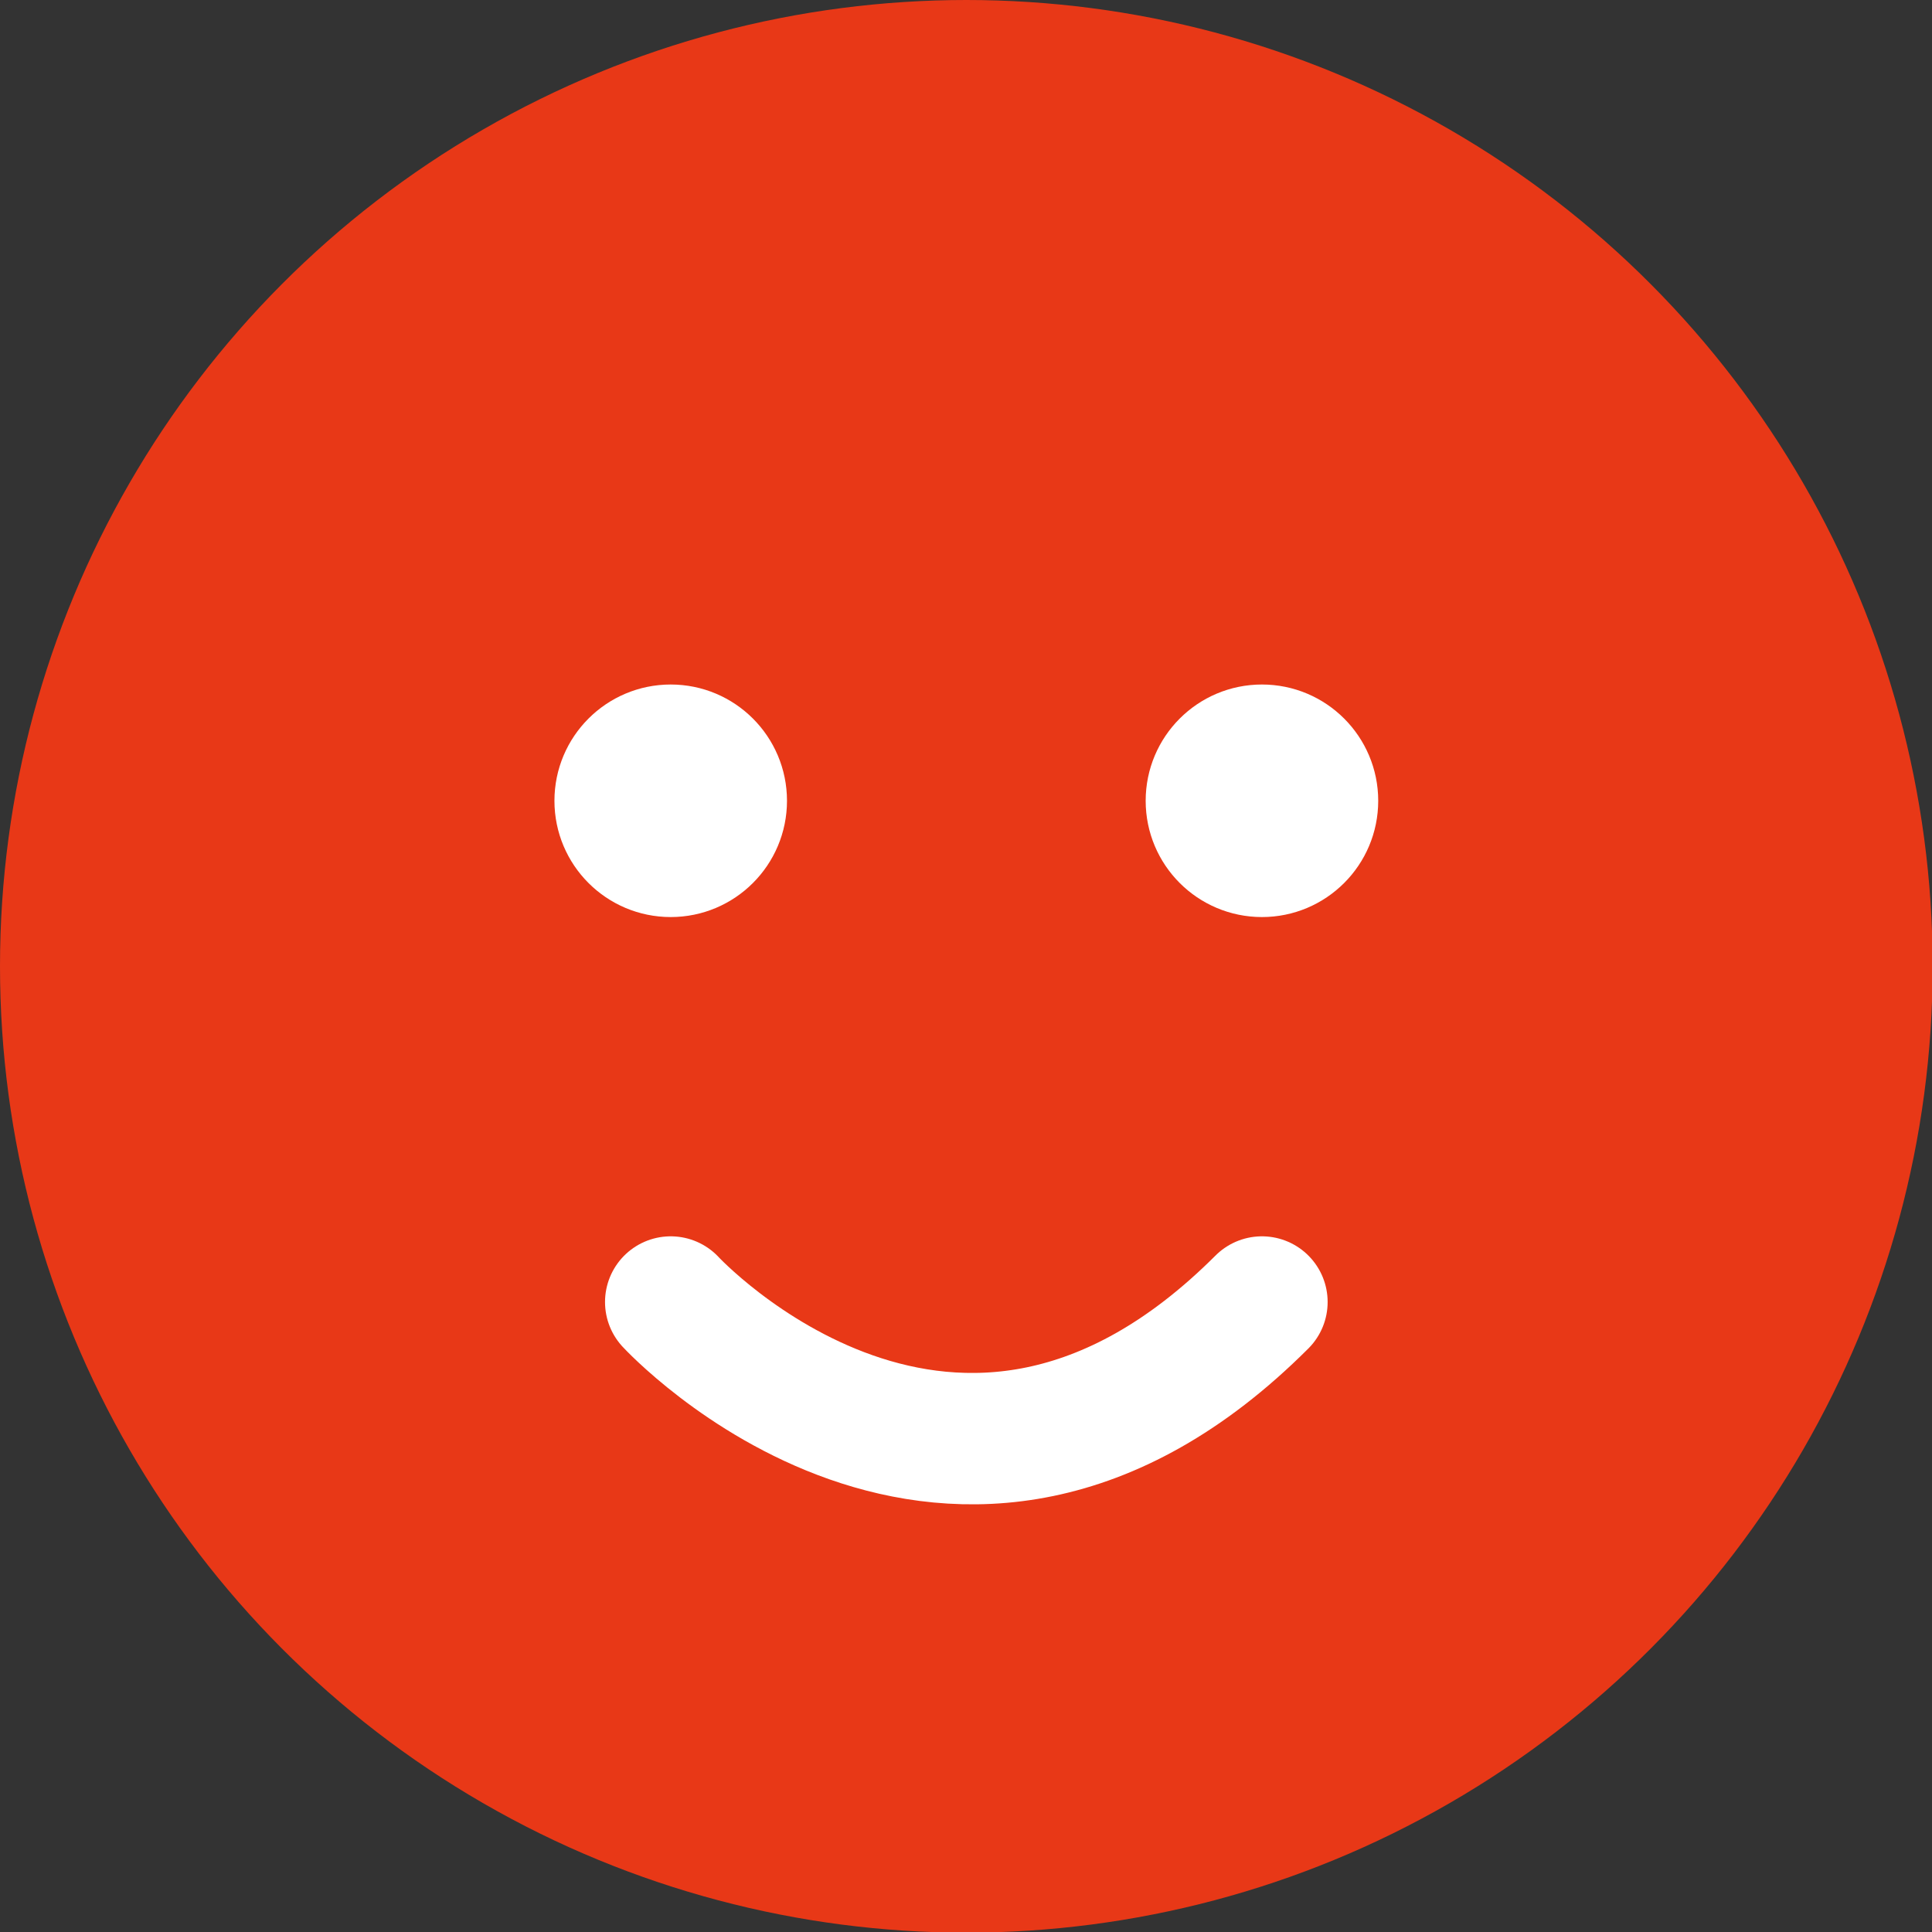
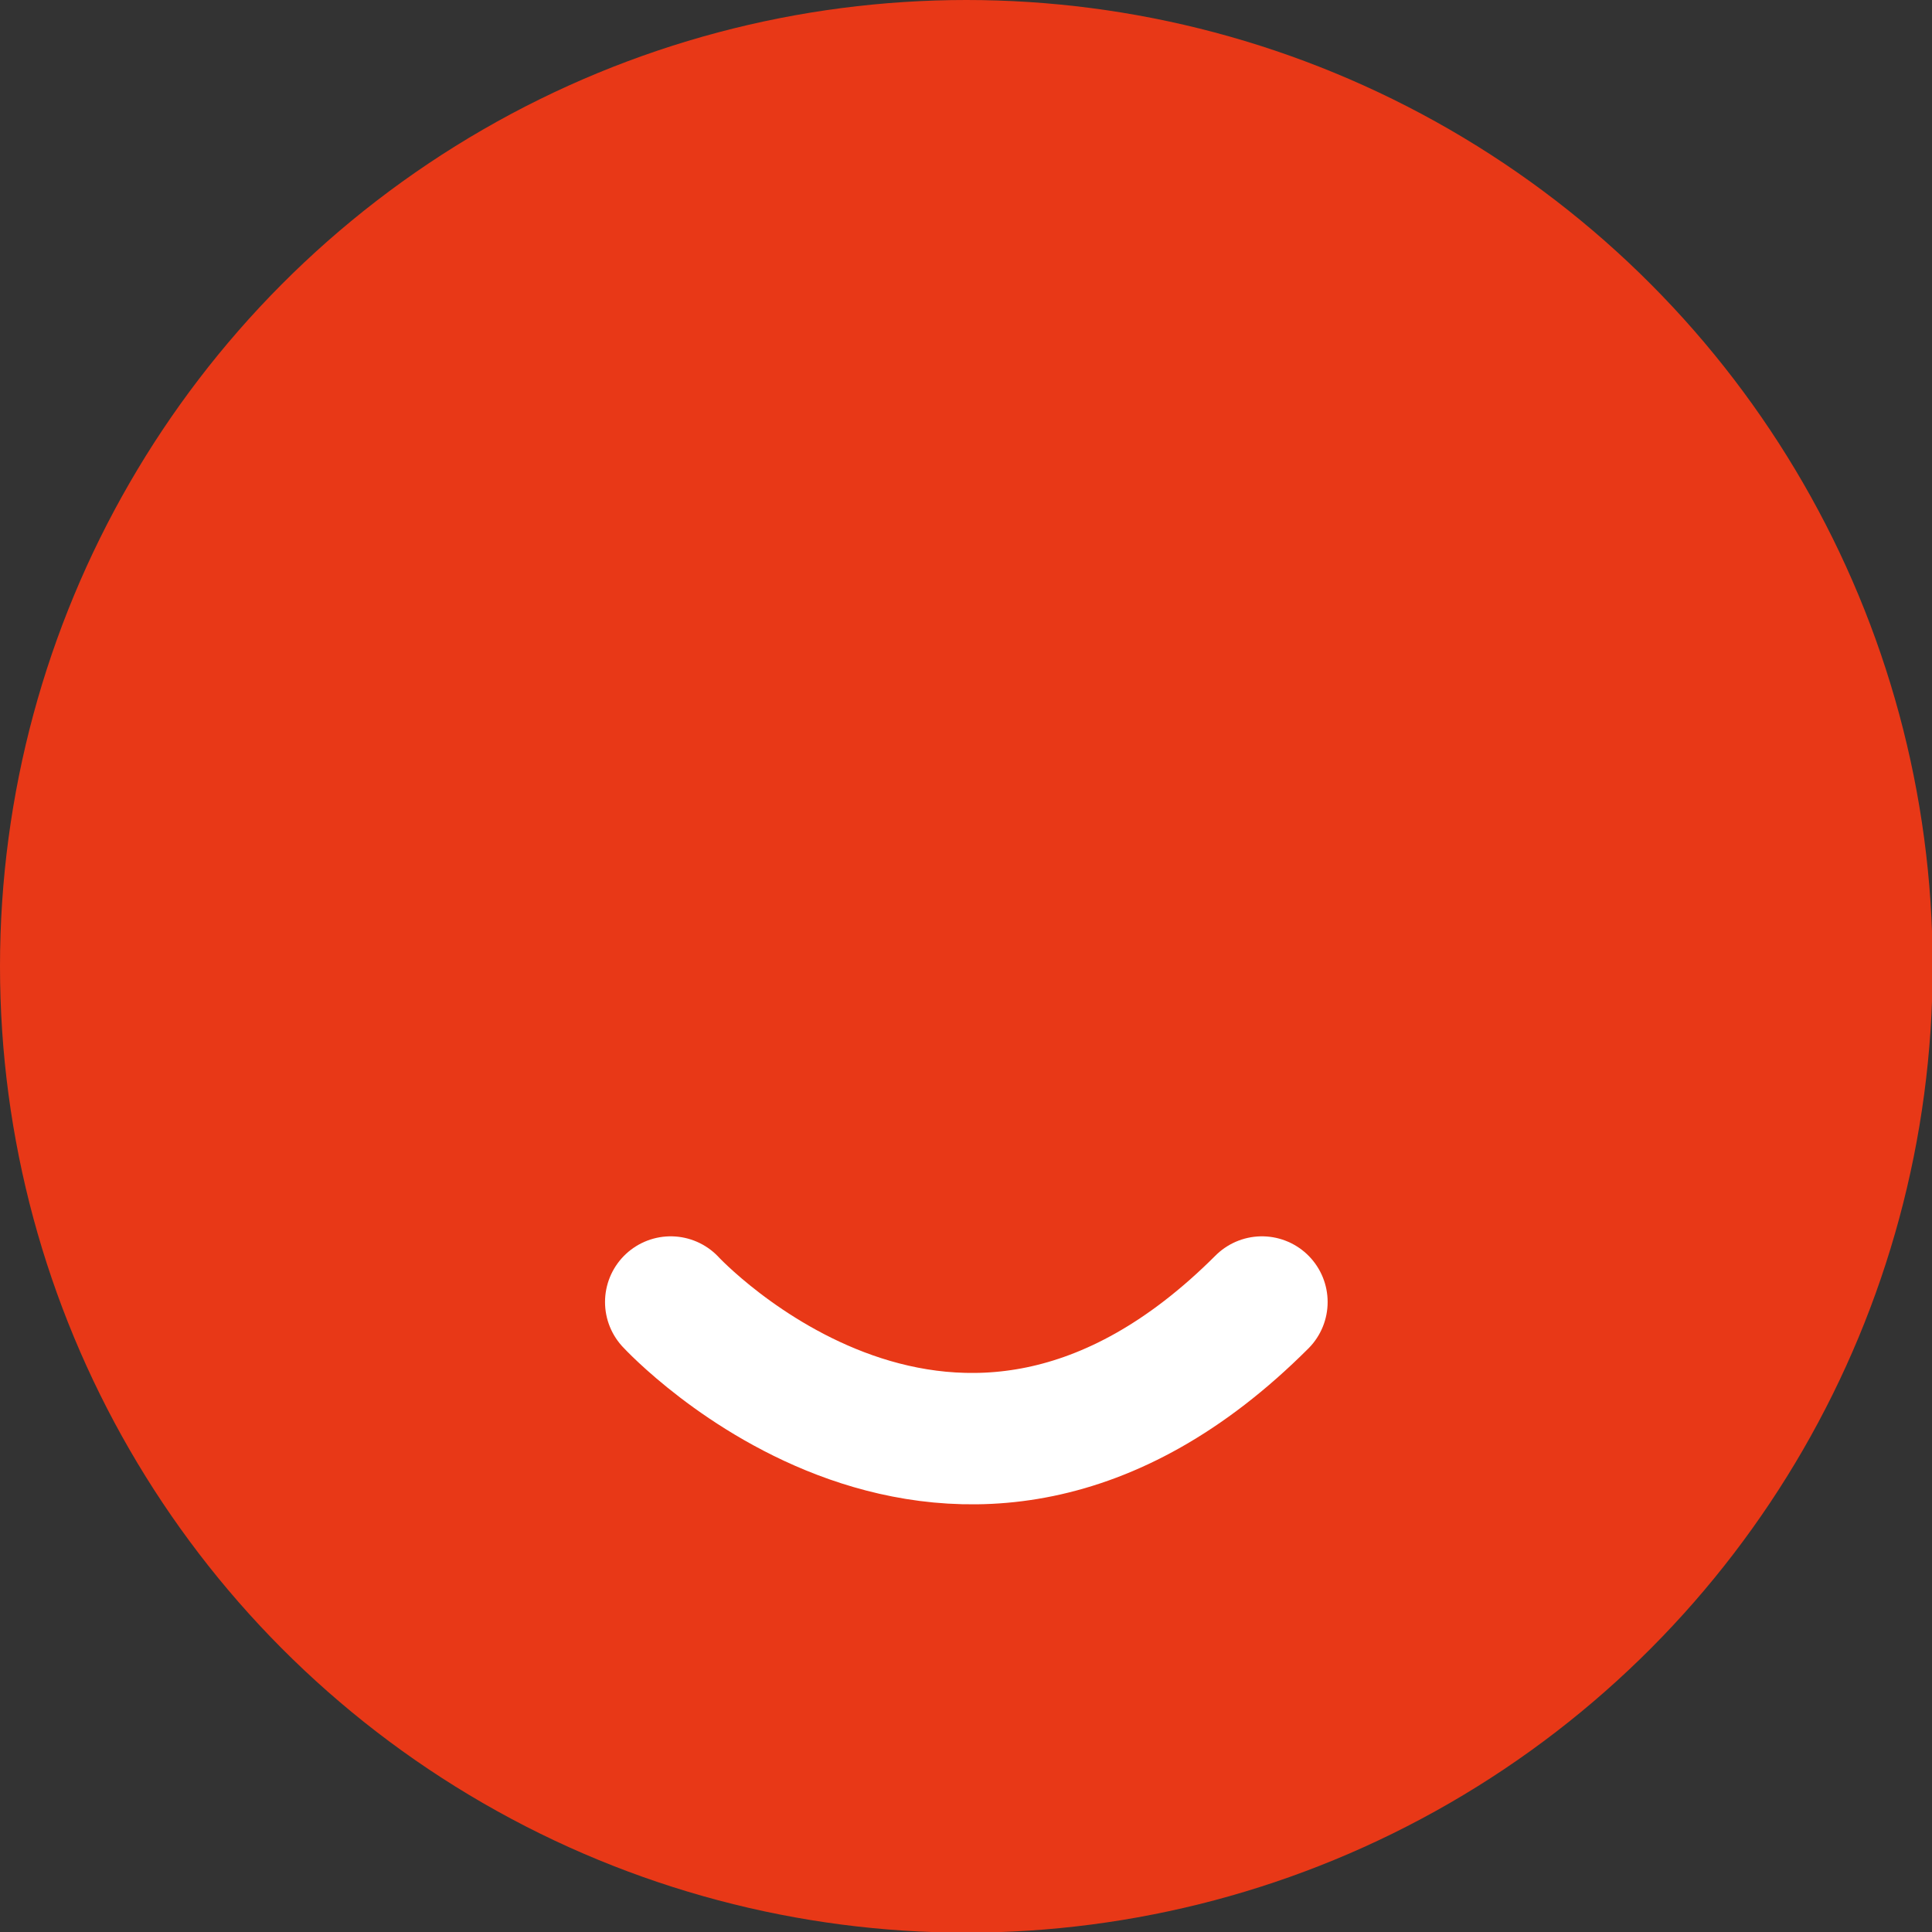
<svg xmlns="http://www.w3.org/2000/svg" viewBox="0 0 29.41 29.41">
  <rect x="0" y="0" width="29.41" height="29.41" fill="#333333" stroke="none" />
  <defs>
    <style>.cls-1{fill:#e83817;}.cls-2{fill:#fff;}.cls-2,.cls-3{stroke:#fff;stroke-linejoin:round;}.cls-3{fill:none;stroke-linecap:round;stroke-width:2px;}</style>
  </defs>
  <g id="レイヤー_2" data-name="レイヤー 2">
    <g id="レイヤー_2-2" data-name="レイヤー 2">
      <circle class="cls-1" cx="14.71" cy="14.71" r="14.71" />
-       <circle class="cls-2" cx="10.21" cy="12.19" r="1.27" />
-       <circle class="cls-2" cx="19.21" cy="12.19" r="1.27" />
      <path class="cls-3" d="M10.21,19.82s4.32,4.68,9,0" />
    </g>
  </g>
</svg>